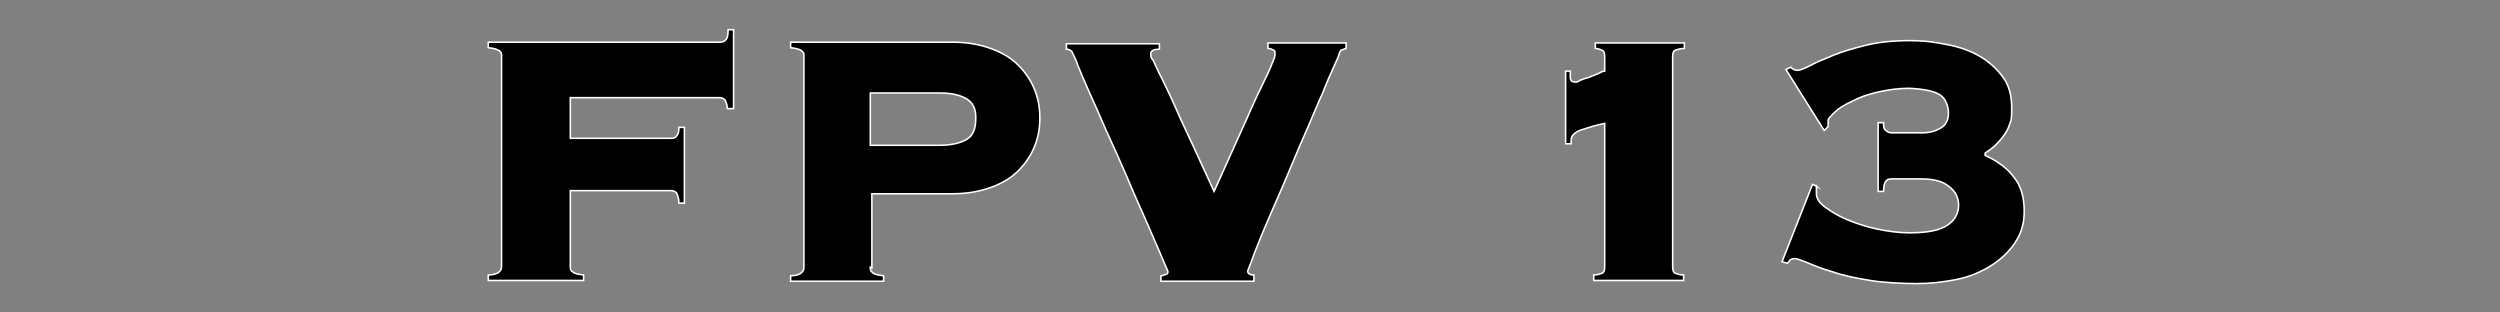
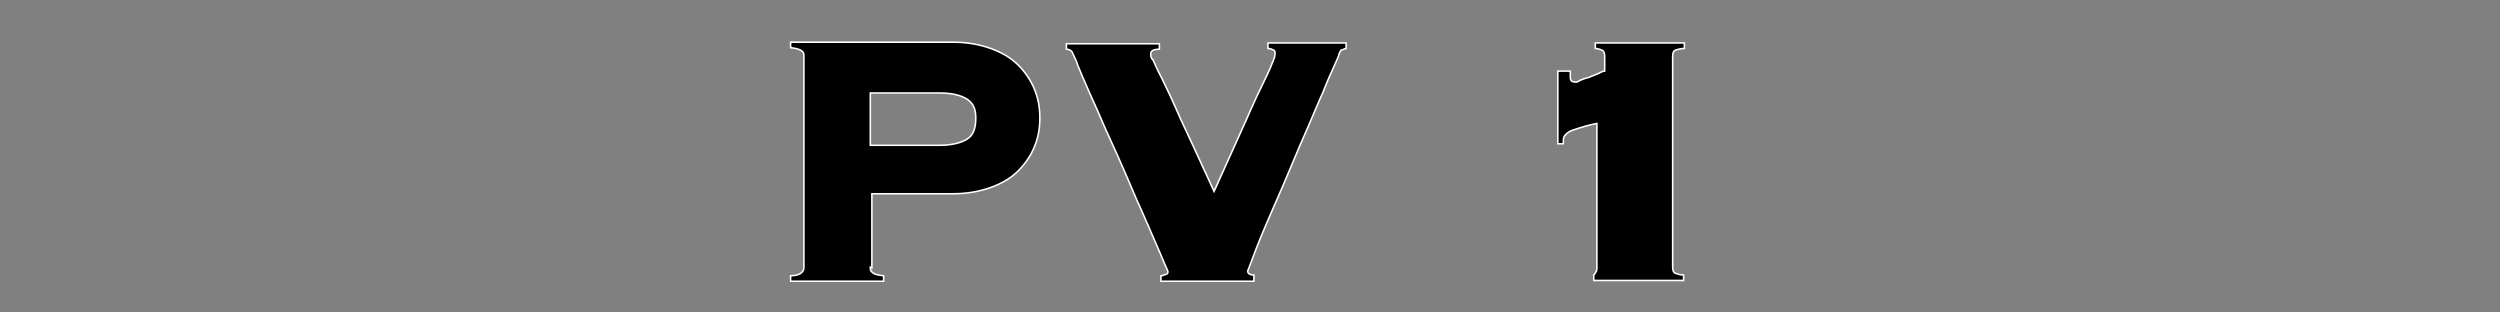
<svg xmlns="http://www.w3.org/2000/svg" version="1.1" viewBox="0 0 320 40">
  <rect x="0" y="0" width="320" height="40" fill="#808080" stroke="none" />
  <defs>
    <style>
      .cls-1 {
        stroke: #fff;
        stroke-miterlimit: 10;
        stroke-width: .2px;
      }
    </style>
  </defs>
  <g>
    <g id="_Слой_1" data-name="Слой_1">
      <g>
-         <path class="cls-1" d="M93.1,13.9c0-.5-.2-.9-.3-1.1-.2-.2-.4-.3-.7-.3h-19.1v5.2h12.9c.3,0,.5,0,.7-.3.2-.2.3-.5.3-1.1h.7v9.7h-.7c0-.7-.2-1.1-.3-1.3-.2-.2-.4-.3-.7-.3h-12.9v9.7c0,.3,0,.5.3.7.2.2.6.3,1.4.4v.7h-12.2v-.7c.7,0,1.2-.2,1.4-.4s.3-.4.3-.7V7.2c0-.3,0-.5-.3-.7s-.6-.3-1.4-.4v-.7h29.7c.3,0,.5-.1.7-.3.2-.2.3-.6.3-1.3h.7v10.1h-.7Z" />
        <path class="cls-1" d="M111.4,34.2c0,.3,0,.5.3.7.2.2.6.3,1.4.4v.7h-11.9v-.7c.7,0,1.2-.2,1.4-.4s.3-.4.3-.7V7.2c0-.3,0-.5-.3-.7s-.6-.3-1.4-.4v-.7h20.8c1.8,0,3.4.3,4.8.8s2.6,1.2,3.5,2.1c.9.9,1.6,1.9,2.1,3.1.5,1.2.7,2.4.7,3.7s-.2,2.5-.7,3.7c-.5,1.2-1.2,2.2-2.1,3.1-.9.9-2.1,1.6-3.5,2.1-1.4.5-3,.8-4.8.8h-10.4v9.5ZM120.2,18.6c1.6,0,2.8-.3,3.6-.8.8-.5,1.1-1.4,1.1-2.7s-.4-1.9-1.1-2.4c-.8-.5-1.9-.8-3.6-.8h-8.8v6.7h8.8Z" />
        <path class="cls-1" d="M148.6,35.3c.3,0,.6-.2.7-.2.1,0,.2-.2.2-.3s-.2-.5-.5-1.2c-.3-.7-.7-1.7-1.2-2.8-.5-1.2-1.1-2.5-1.7-3.9-.7-1.5-1.3-3-2-4.6-.7-1.6-1.4-3.2-2.1-4.7-.7-1.5-1.3-3-1.9-4.3-.6-1.3-1.1-2.5-1.5-3.4-.4-1-.7-1.6-.8-2-.3-.7-.5-1.1-.6-1.3-.2-.2-.4-.3-.7-.3v-.7h11.9v.7c-.5,0-.8.1-.9.2-.2.1-.2.3-.2.5s0,.4.3.7c.2.4.5,1.2,1.1,2.3.6,1.2,1.4,2.9,2.4,5.2,1.1,2.3,2.5,5.4,4.3,9.3,1.7-3.8,3.1-6.9,4.1-9.1,1-2.3,1.8-4,2.4-5.2.6-1.2.9-2,1.1-2.5.2-.4.2-.7.2-.9s0-.3-.2-.4c-.1,0-.3-.2-.7-.2v-.7h10v.7c-.2,0-.4.2-.6.2-.1,0-.2.3-.3.5,0,.2-.3.8-.7,1.7-.4.9-.9,2-1.4,3.3-.6,1.3-1.2,2.8-1.9,4.4-.7,1.6-1.4,3.2-2.1,4.9-.7,1.7-1.4,3.3-2.1,4.9-.7,1.6-1.3,3-1.8,4.2-.5,1.2-.9,2.3-1.2,3.1-.3.8-.5,1.3-.5,1.3,0,.3.3.5.8.5v.8h-11.9v-.7Z" />
-         <path class="cls-1" d="M200.3,9.1h.7c0,.2,0,.5,0,.8,0,.4.2.6.6.6s.3,0,.6-.2c.3-.1.7-.3,1.2-.4.4-.2.8-.3,1.2-.5.4-.2.6-.3.8-.3v-1.9c0-.4-.1-.7-.4-.8-.3-.1-.5-.2-.8-.2v-.7h11.4v.7c-.4,0-.8.1-1.1.2-.3.1-.4.4-.4.8v27c0,.4.1.7.4.8s.6.2,1,.2v.7h-11.5v-.7c.4,0,.7-.1,1-.2s.4-.4.4-.8V15.8c-1,.2-1.7.4-2.3.6-.6.2-1,.3-1.3.5-.3.2-.5.4-.6.6s-.1.5-.1.9h-.7v-9.3Z" />
-         <path class="cls-1" d="M232.5,23.8c0,.2,0,.4,0,.5s0,.3,0,.5c0,.6.4,1.2,1.1,1.7s1.6,1.1,2.8,1.6,2.4.9,3.8,1.2c1.4.3,2.8.5,4.2.5,2.3,0,3.9-.3,4.9-1,.9-.6,1.4-1.5,1.4-2.5s-.4-1.8-1.2-2.4c-.8-.7-2-1-3.6-1h-3.6c-.4,0-.7,0-.9.3-.2.2-.3.6-.3,1.3h-.7v-8.8h.7c0,.5,0,.8.3,1,.2.2.4.3.8.3h3.9c.9,0,1.6-.2,2.3-.6.7-.4,1-1.1,1-1.9s-.3-1.8-1-2.3c-.7-.5-2-.8-4-.9-1.4,0-2.8.2-4.1.5-1.3.3-2.4.7-3.3,1.2-.9.4-1.7.9-2.2,1.4-.5.5-.8.8-.8,1s0,.3,0,.4c0,.1,0,.3,0,.4l-.5.5-4.9-7.8.6-.3c.3.3.6.4.9.4s.8-.2,1.6-.6c.7-.4,1.7-.8,2.9-1.3,1.2-.5,2.6-.9,4.2-1.3,1.6-.4,3.5-.6,5.6-.6s3.2.2,4.8.5c1.6.3,3,.8,4.2,1.5,1.2.7,2.2,1.6,3,2.7s1.1,2.4,1.1,4-.1,1.5-.3,2.1c-.2.6-.5,1.1-.9,1.6-.3.4-.7.8-1.1,1.2-.4.3-.8.6-1.1.8v.3c1.6.7,2.9,1.7,3.7,2.8.9,1.1,1.3,2.6,1.3,4.3s-.4,2.9-1.2,4.1c-.8,1.2-1.9,2.2-3.2,3-1.3.8-2.8,1.4-4.4,1.7-1.6.3-3.2.5-4.9.5s-4.2-.1-6-.4c-1.8-.3-3.4-.6-4.8-1.1-1.4-.4-2.4-.8-3.3-1.2-.8-.3-1.3-.5-1.5-.5s-.4,0-.5.1c-.2,0-.3.3-.5.5l-.7-.2,3.9-9.9.6.3Z" />
+         <path class="cls-1" d="M200.3,9.1h.7c0,.2,0,.5,0,.8,0,.4.2.6.6.6s.3,0,.6-.2c.3-.1.7-.3,1.2-.4.4-.2.8-.3,1.2-.5.4-.2.6-.3.8-.3v-1.9c0-.4-.1-.7-.4-.8-.3-.1-.5-.2-.8-.2v-.7h11.4v.7c-.4,0-.8.1-1.1.2-.3.1-.4.4-.4.8v27c0,.4.1.7.4.8s.6.2,1,.2v.7h-11.5v-.7s.4-.4.4-.8V15.8c-1,.2-1.7.4-2.3.6-.6.2-1,.3-1.3.5-.3.2-.5.4-.6.6s-.1.5-.1.9h-.7v-9.3Z" />
      </g>
    </g>
  </g>
</svg>